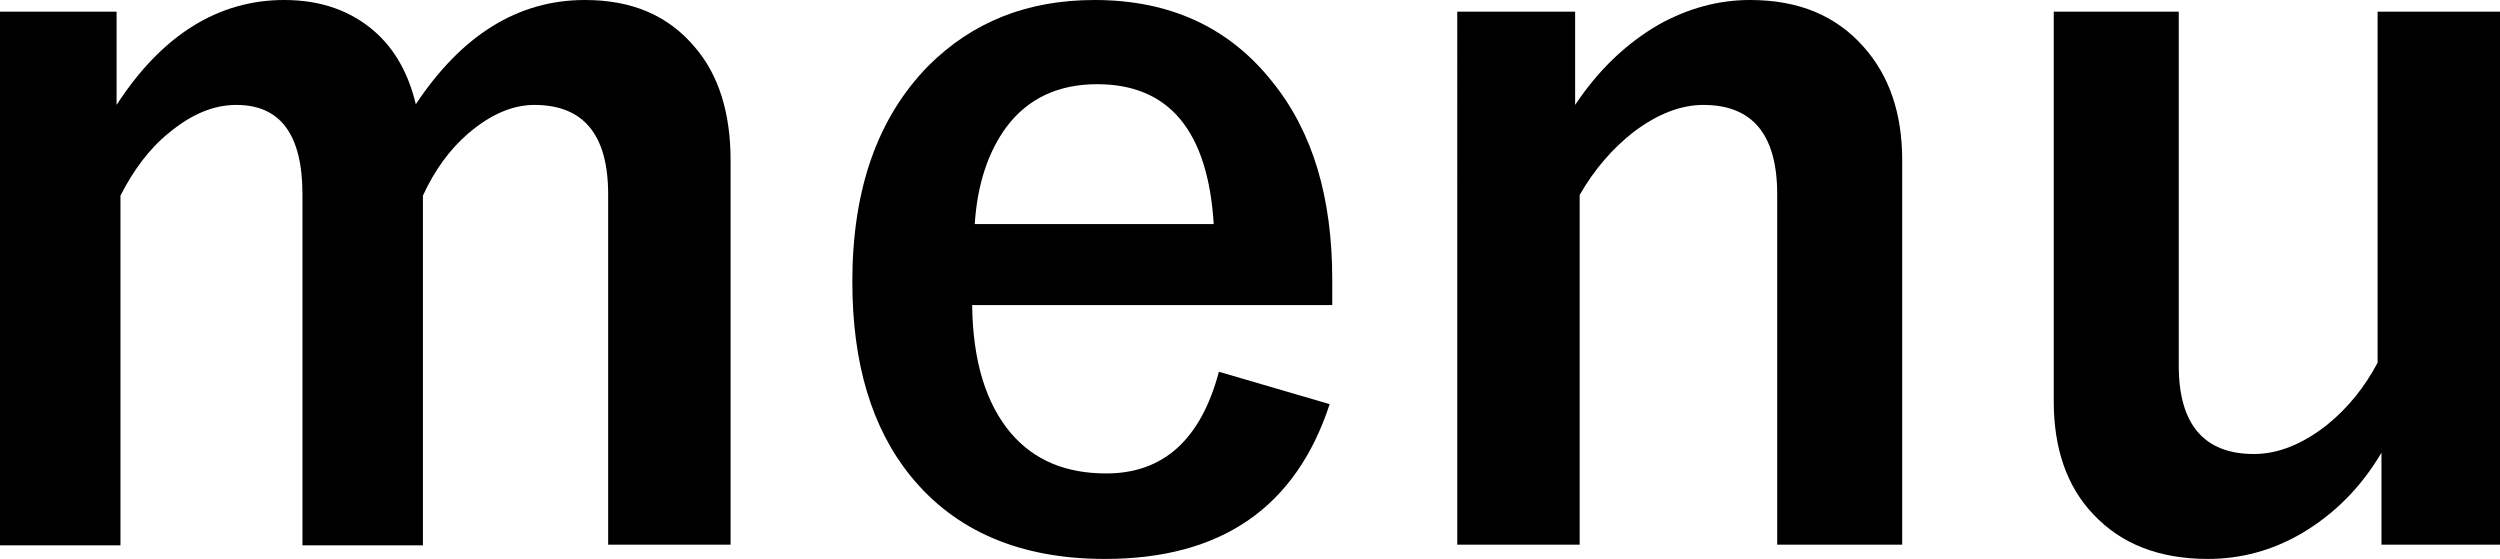
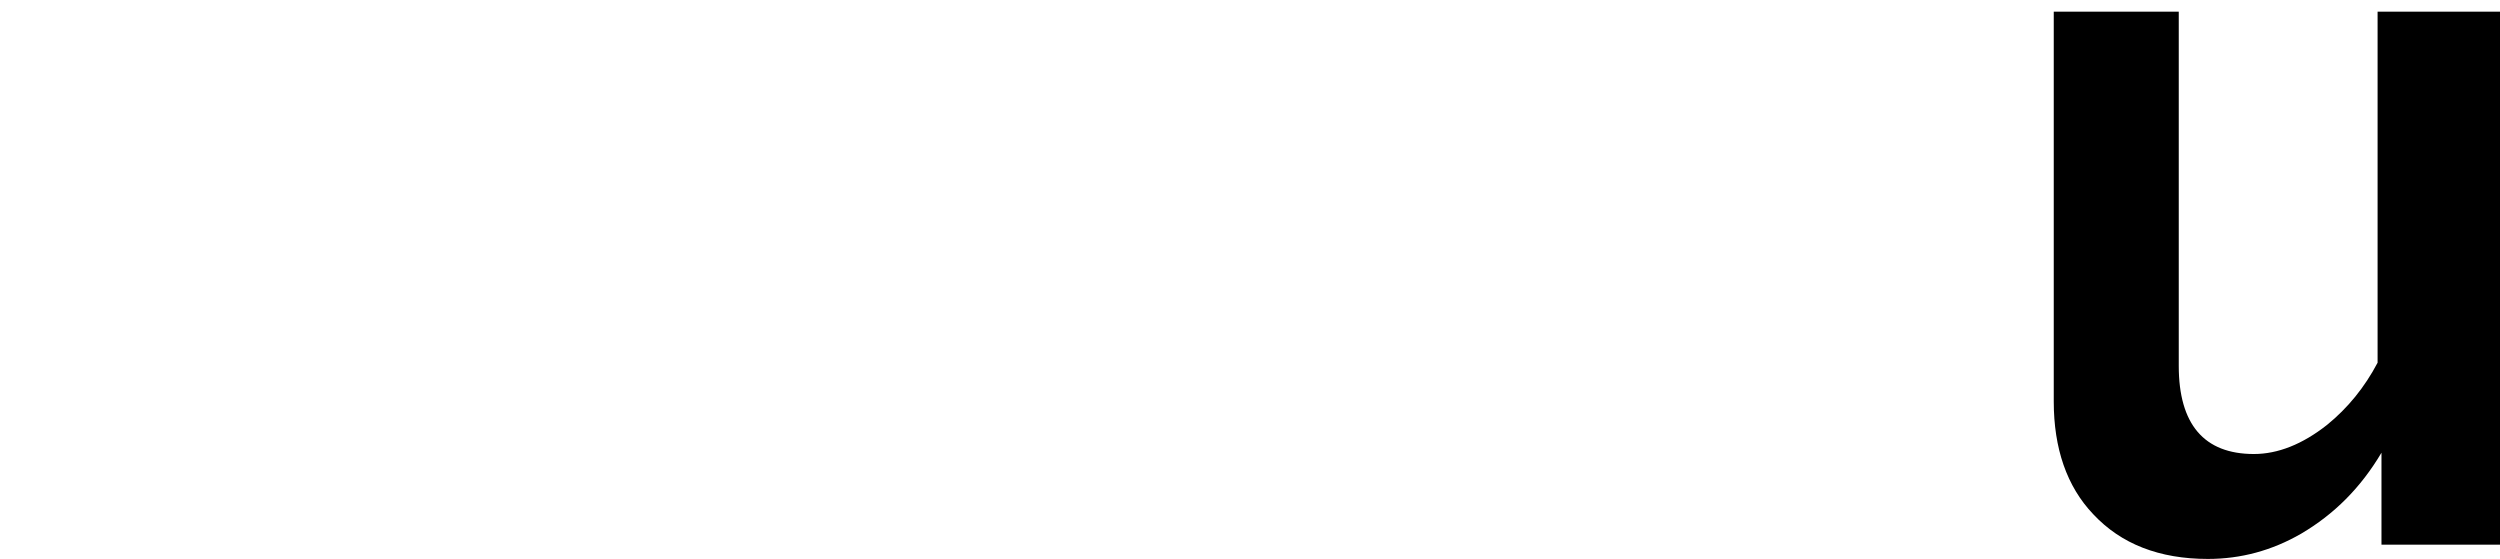
<svg xmlns="http://www.w3.org/2000/svg" version="1.1" id="レイヤー_1" x="0px" y="0px" viewBox="0 0 38.6 8.63" style="enable-background:new 0 0 38.6 8.63;" xml:space="preserve">
  <g>
-     <path d="M1.8,0.18v1.44C2.5,0.54,3.37,0,4.39,0c0.57,0,1.04,0.17,1.41,0.5c0.31,0.28,0.51,0.65,0.62,1.11C7.13,0.54,8,0,9.03,0   c0.73,0,1.29,0.24,1.7,0.73c0.37,0.43,0.55,1.02,0.55,1.74v5.94H9.39V3c0-0.92-0.38-1.38-1.14-1.38c-0.34,0-0.68,0.15-1.02,0.44   c-0.29,0.25-0.52,0.57-0.7,0.96v5.4H4.67V3c0-0.92-0.34-1.38-1.02-1.38c-0.35,0-0.69,0.14-1.04,0.43C2.3,2.3,2.06,2.63,1.86,3.02   v5.4H0V0.18H1.8z" />
-     <path d="M20.58,4.71h-5.57c0.01,0.86,0.21,1.52,0.6,1.98c0.36,0.42,0.85,0.62,1.47,0.62c0.88,0,1.46-0.52,1.74-1.57l1.71,0.5   c-0.52,1.59-1.67,2.39-3.47,2.39c-1.31,0-2.31-0.43-3-1.28c-0.6-0.74-0.9-1.74-0.9-3c0-1.43,0.39-2.53,1.17-3.33   C15.01,0.34,15.86,0,16.9,0c1.16,0,2.08,0.42,2.75,1.27c0.62,0.77,0.92,1.78,0.92,3.05V4.71z M18.74,3.46   c-0.09-1.44-0.69-2.16-1.8-2.16c-0.6,0-1.07,0.22-1.4,0.66c-0.28,0.38-0.45,0.88-0.49,1.5H18.74z" />
-     <path d="M24.32,0.18v1.44c0.36-0.54,0.79-0.95,1.29-1.24C26.06,0.13,26.53,0,27.02,0c0.75,0,1.33,0.24,1.76,0.73   c0.39,0.44,0.59,1.02,0.59,1.74v5.94h-1.93V3c0-0.92-0.38-1.38-1.14-1.38c-0.35,0-0.71,0.14-1.08,0.42   c-0.32,0.25-0.6,0.57-0.83,0.97v5.4h-1.89V0.18H24.32z" />
    <path d="M38.6,0.18v8.23h-1.83V6.99c-0.32,0.54-0.73,0.95-1.24,1.25c-0.45,0.26-0.93,0.39-1.44,0.39c-0.75,0-1.34-0.23-1.77-0.69   c-0.41-0.43-0.61-1.02-0.61-1.74V0.18h1.93v5.47c0,0.9,0.39,1.36,1.16,1.36c0.37,0,0.75-0.15,1.13-0.45   c0.32-0.26,0.58-0.58,0.78-0.96V0.18H38.6z" />
  </g>
</svg>